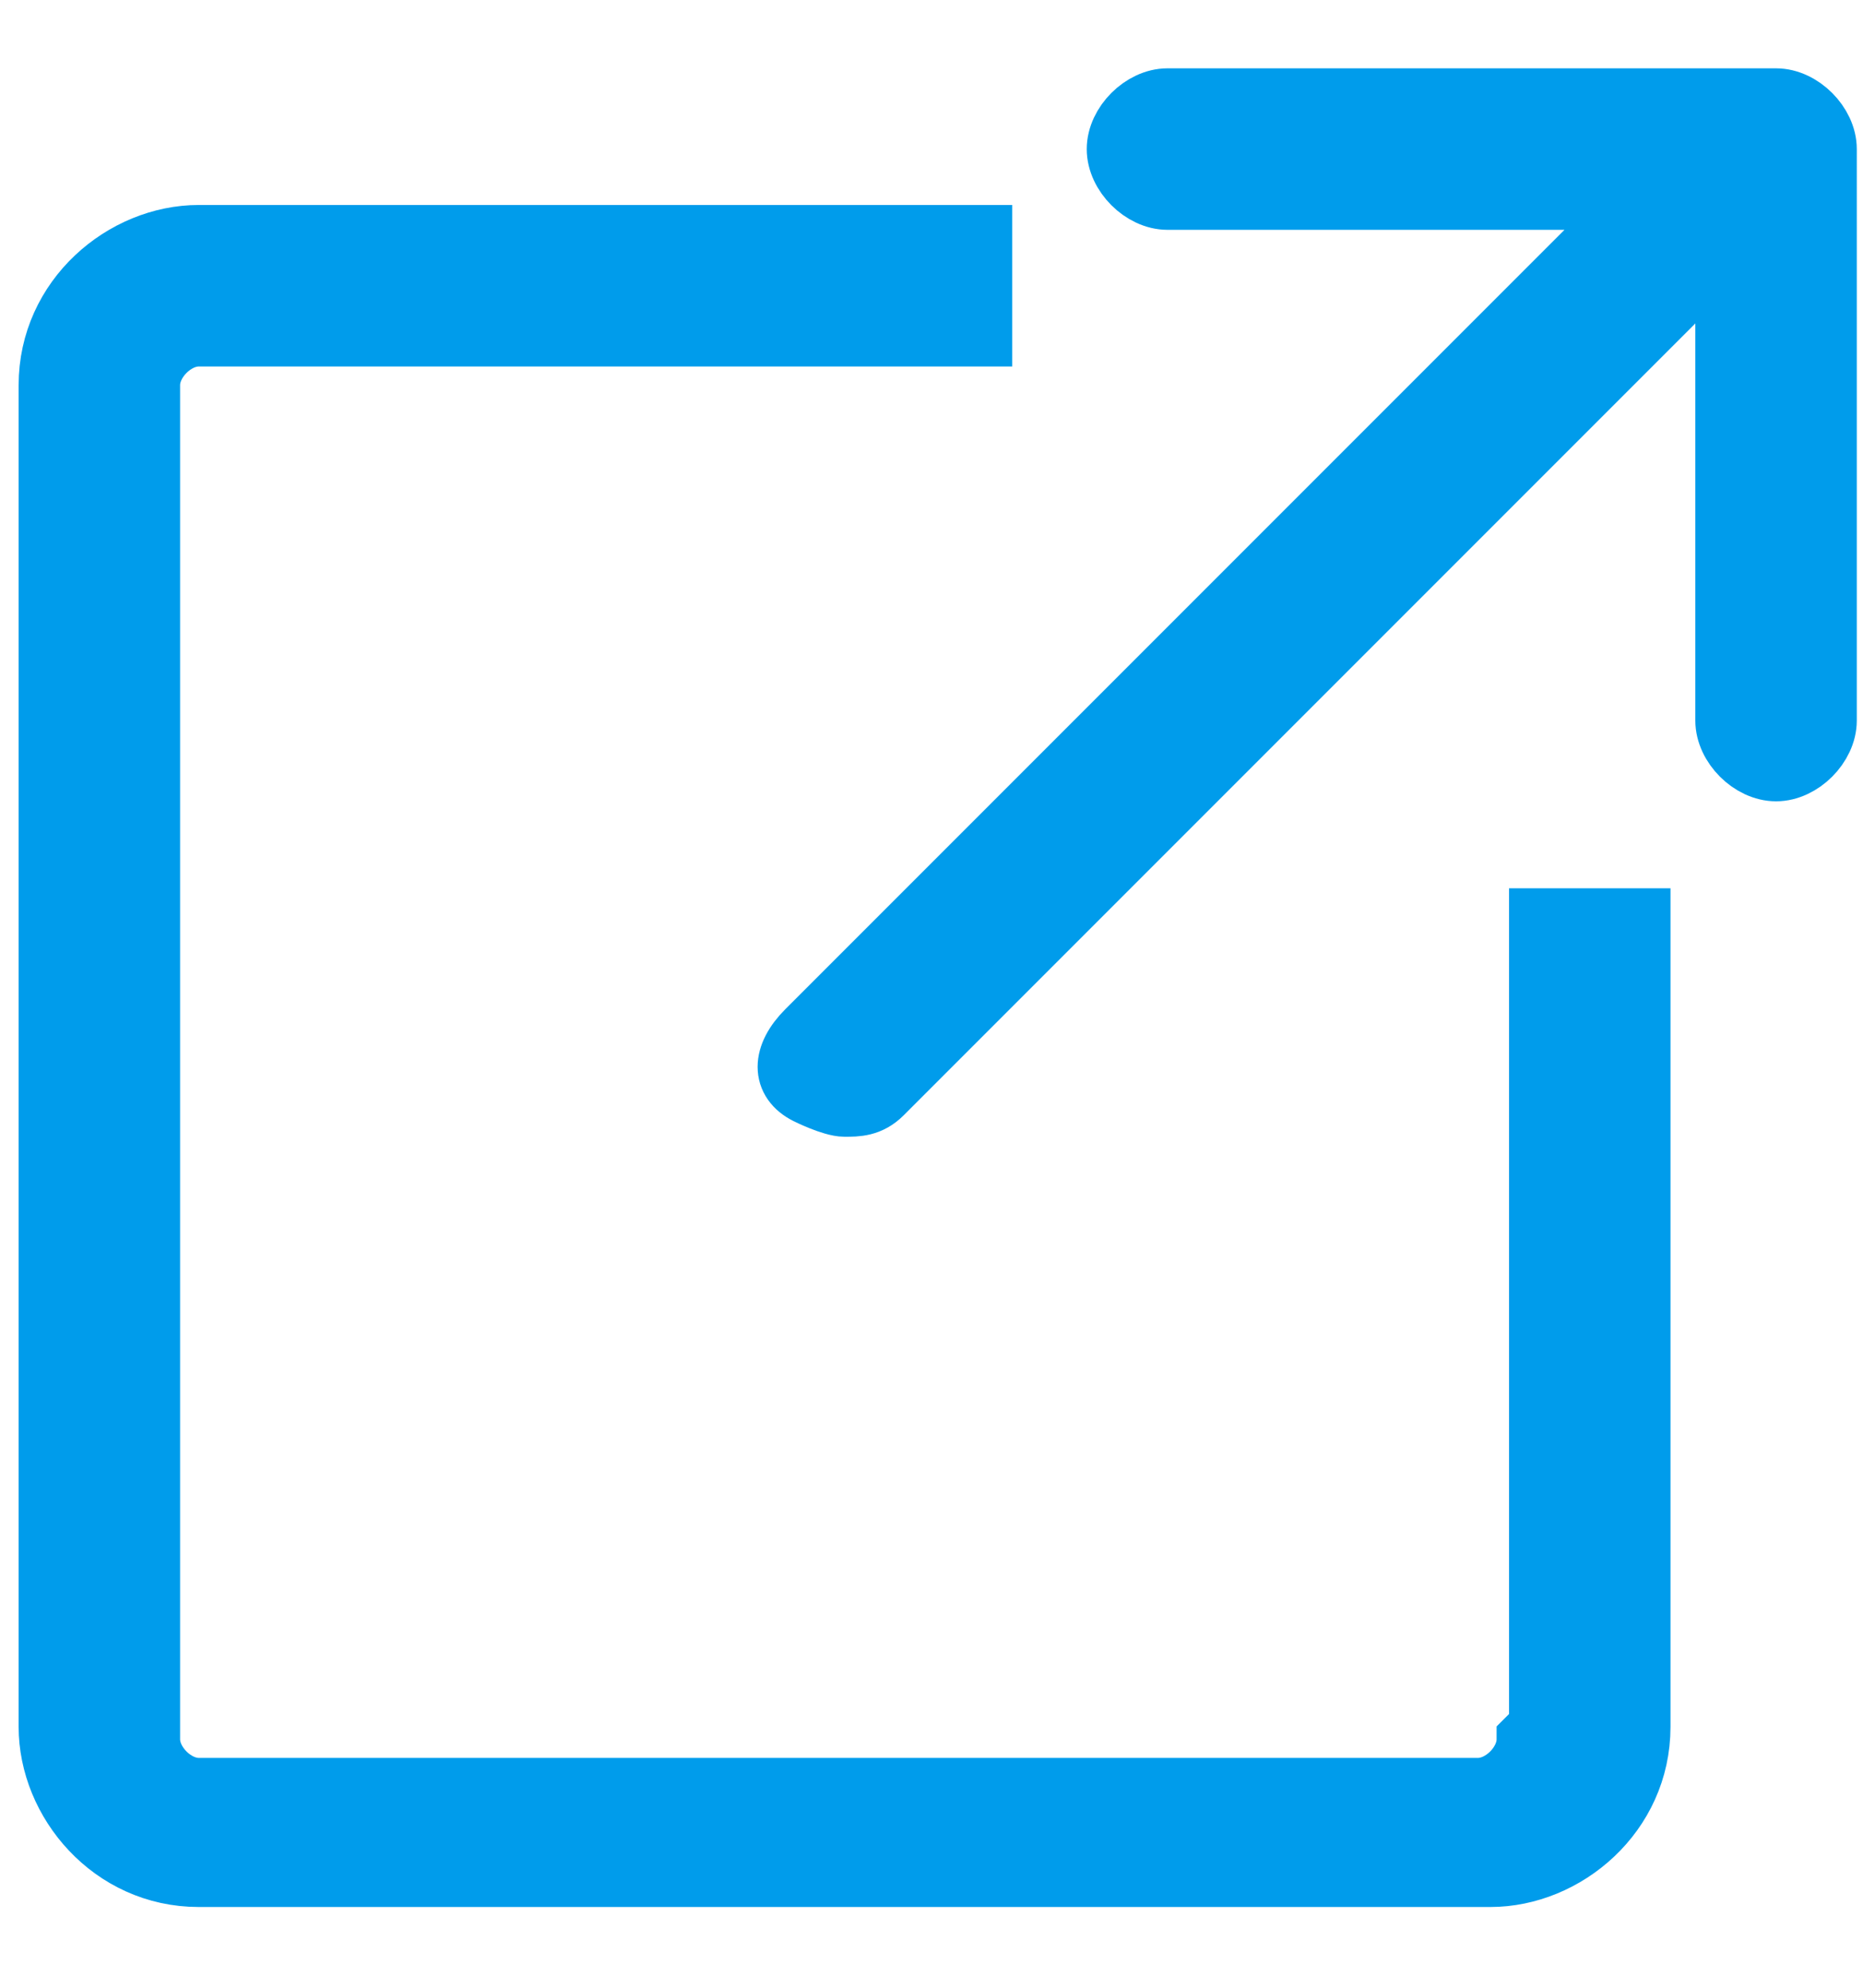
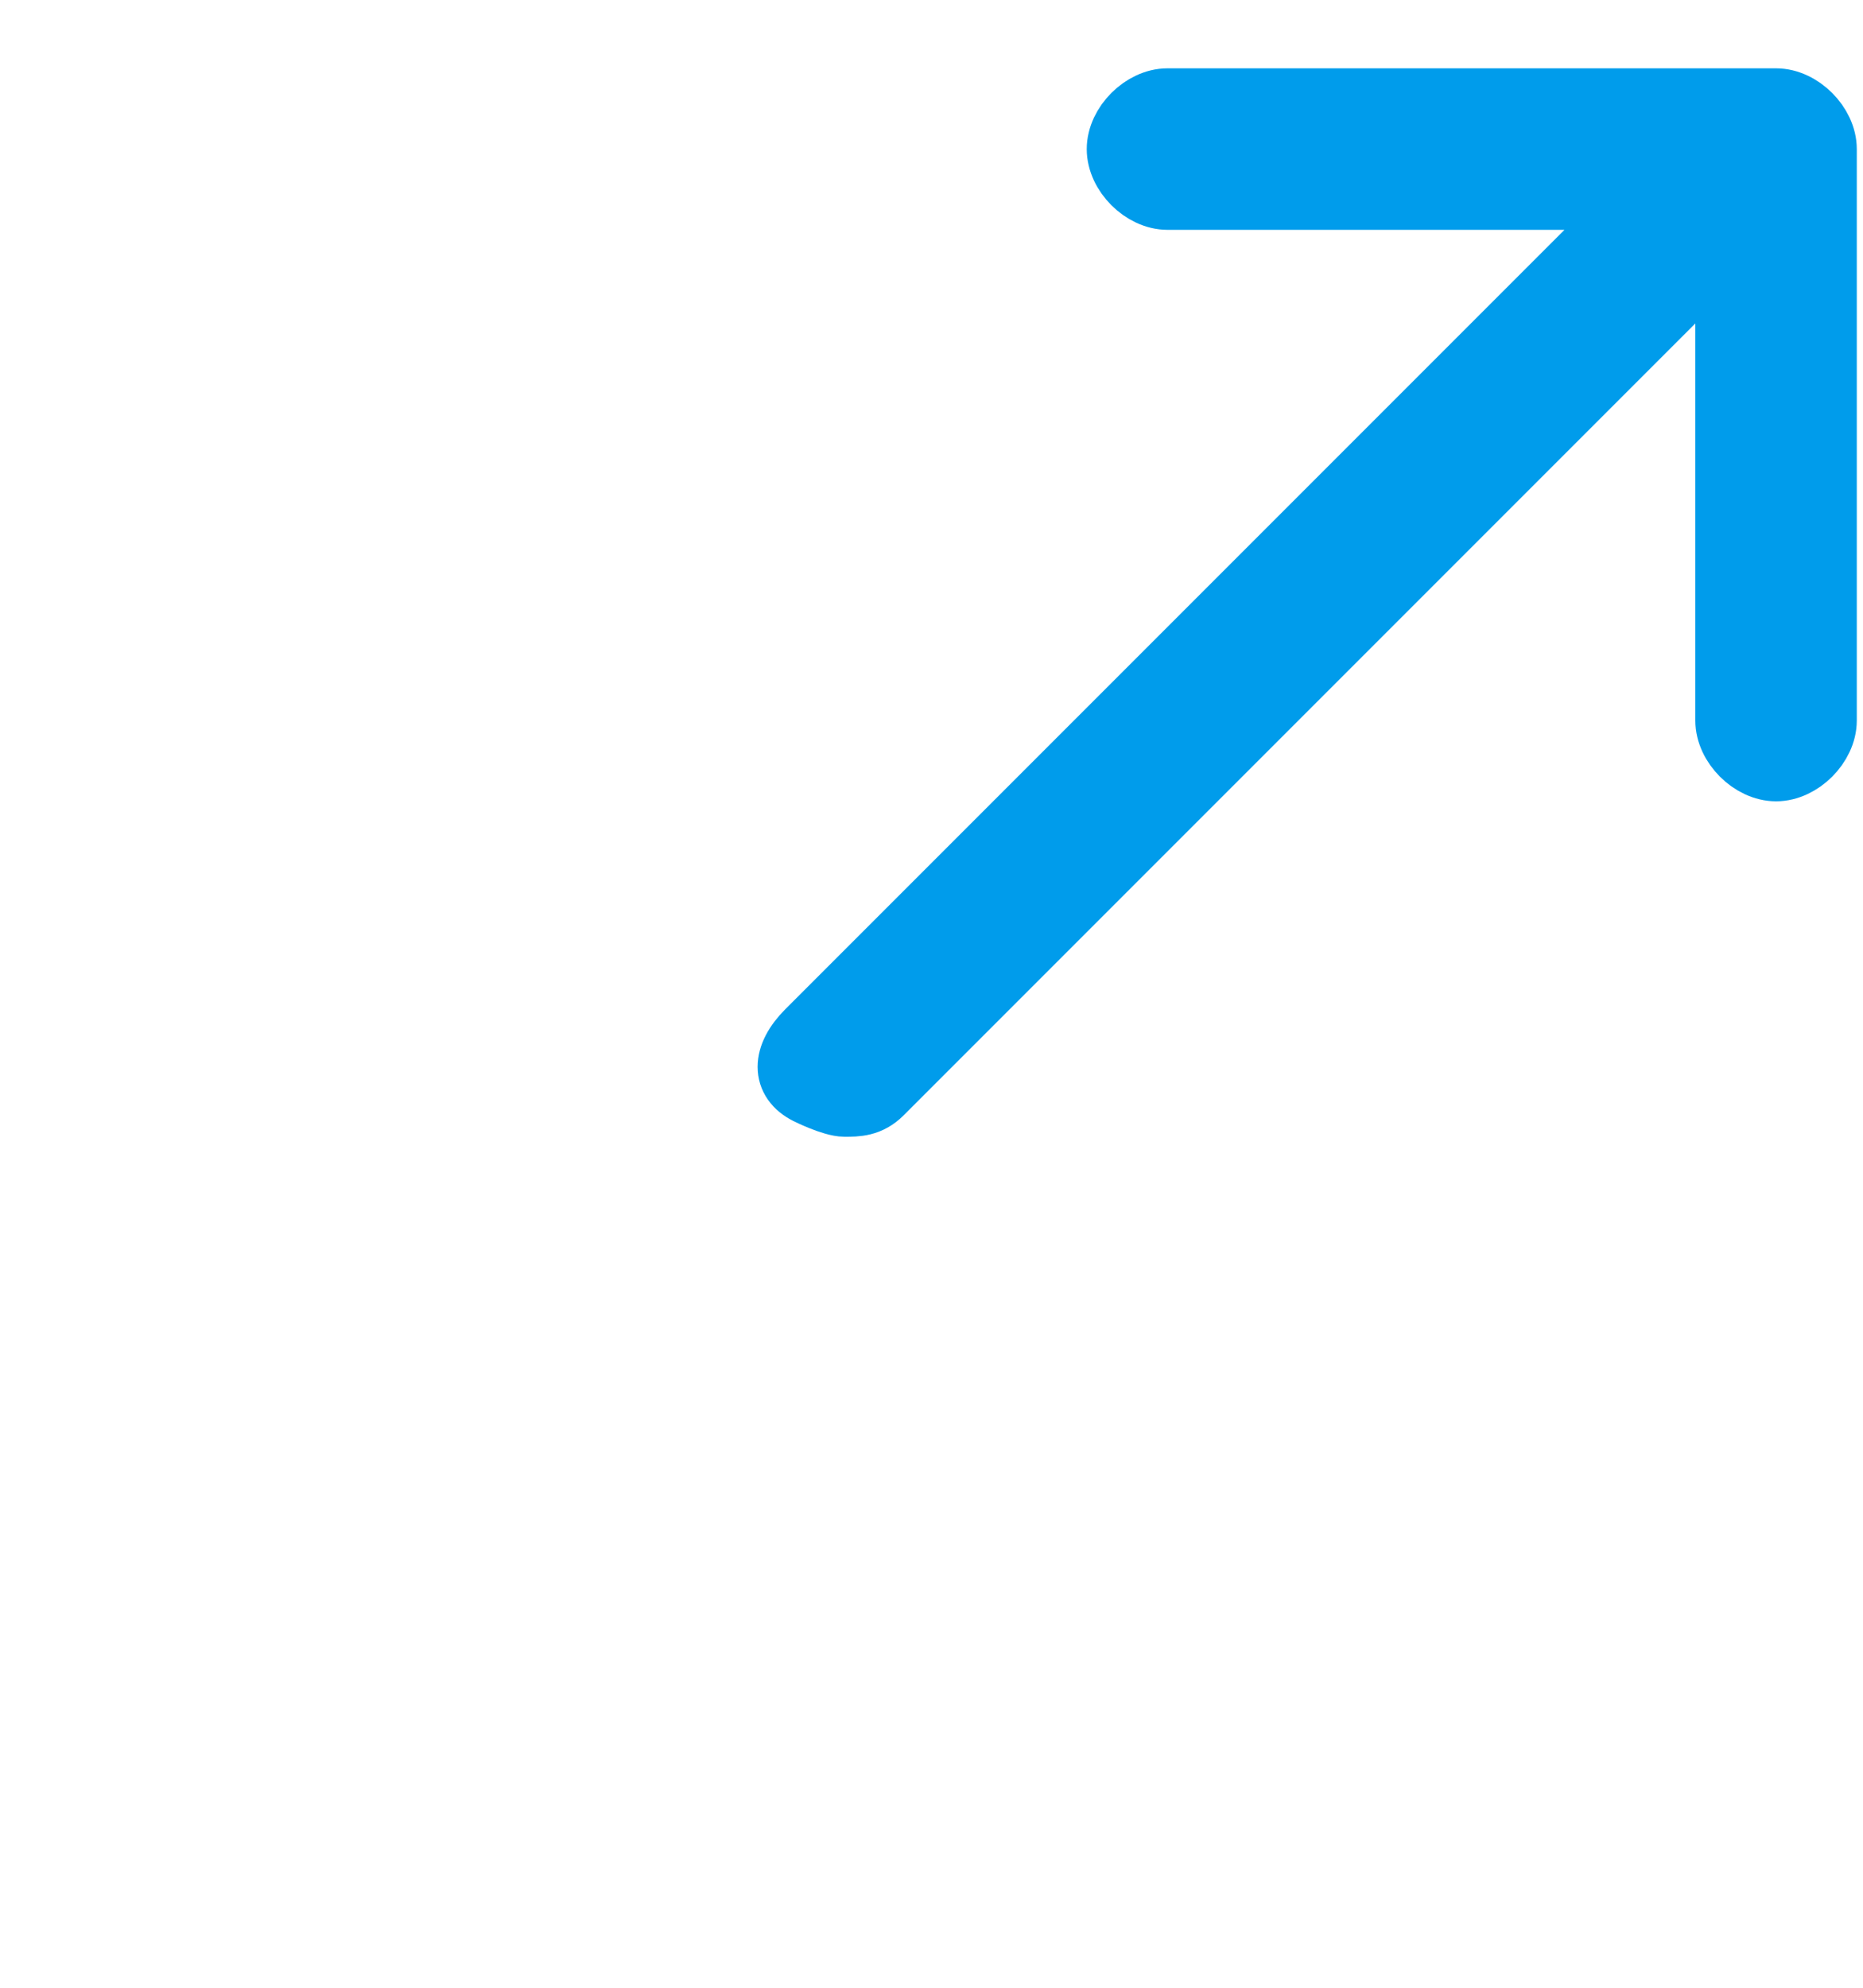
<svg xmlns="http://www.w3.org/2000/svg" version="1.1" viewBox="0 0 15 16">
  <defs>
    <style>
      .cls-1 {
        fill: #009ceb;
        stroke: #009ceb;
        stroke-miterlimit: 10;
        stroke-width: .5px;
      }
    </style>
  </defs>
  <g>
    <g id="Layer_1">
      <path class="cls-1" d="M14.3.8h-4.9c-.2,0-.4.2-.4.4s.2.4.4.4h3.8l-6.7,6.7c-.2.2-.2.4,0,.5,0,0,.2.1.3.1s.2,0,.3-.1l6.8-6.8v3.8c0,.2.2.4.4.4s.4-.2.4-.4V1.2c0-.2-.2-.4-.4-.4Z" />
-       <path class="cls-1" d="M12.3,14c0,.2-.2.4-.4.4H1.6c-.2,0-.4-.2-.4-.4V3.1c0-.2.2-.4.4-.4h6.3v-.8H1.6c-.6,0-1.2.5-1.2,1.2v10.8c0,.6.5,1.2,1.2,1.2h10.4c.6,0,1.2-.5,1.2-1.2v-6.5h-.8v6.5h0Z" />
    </g>
  </g>
</svg>